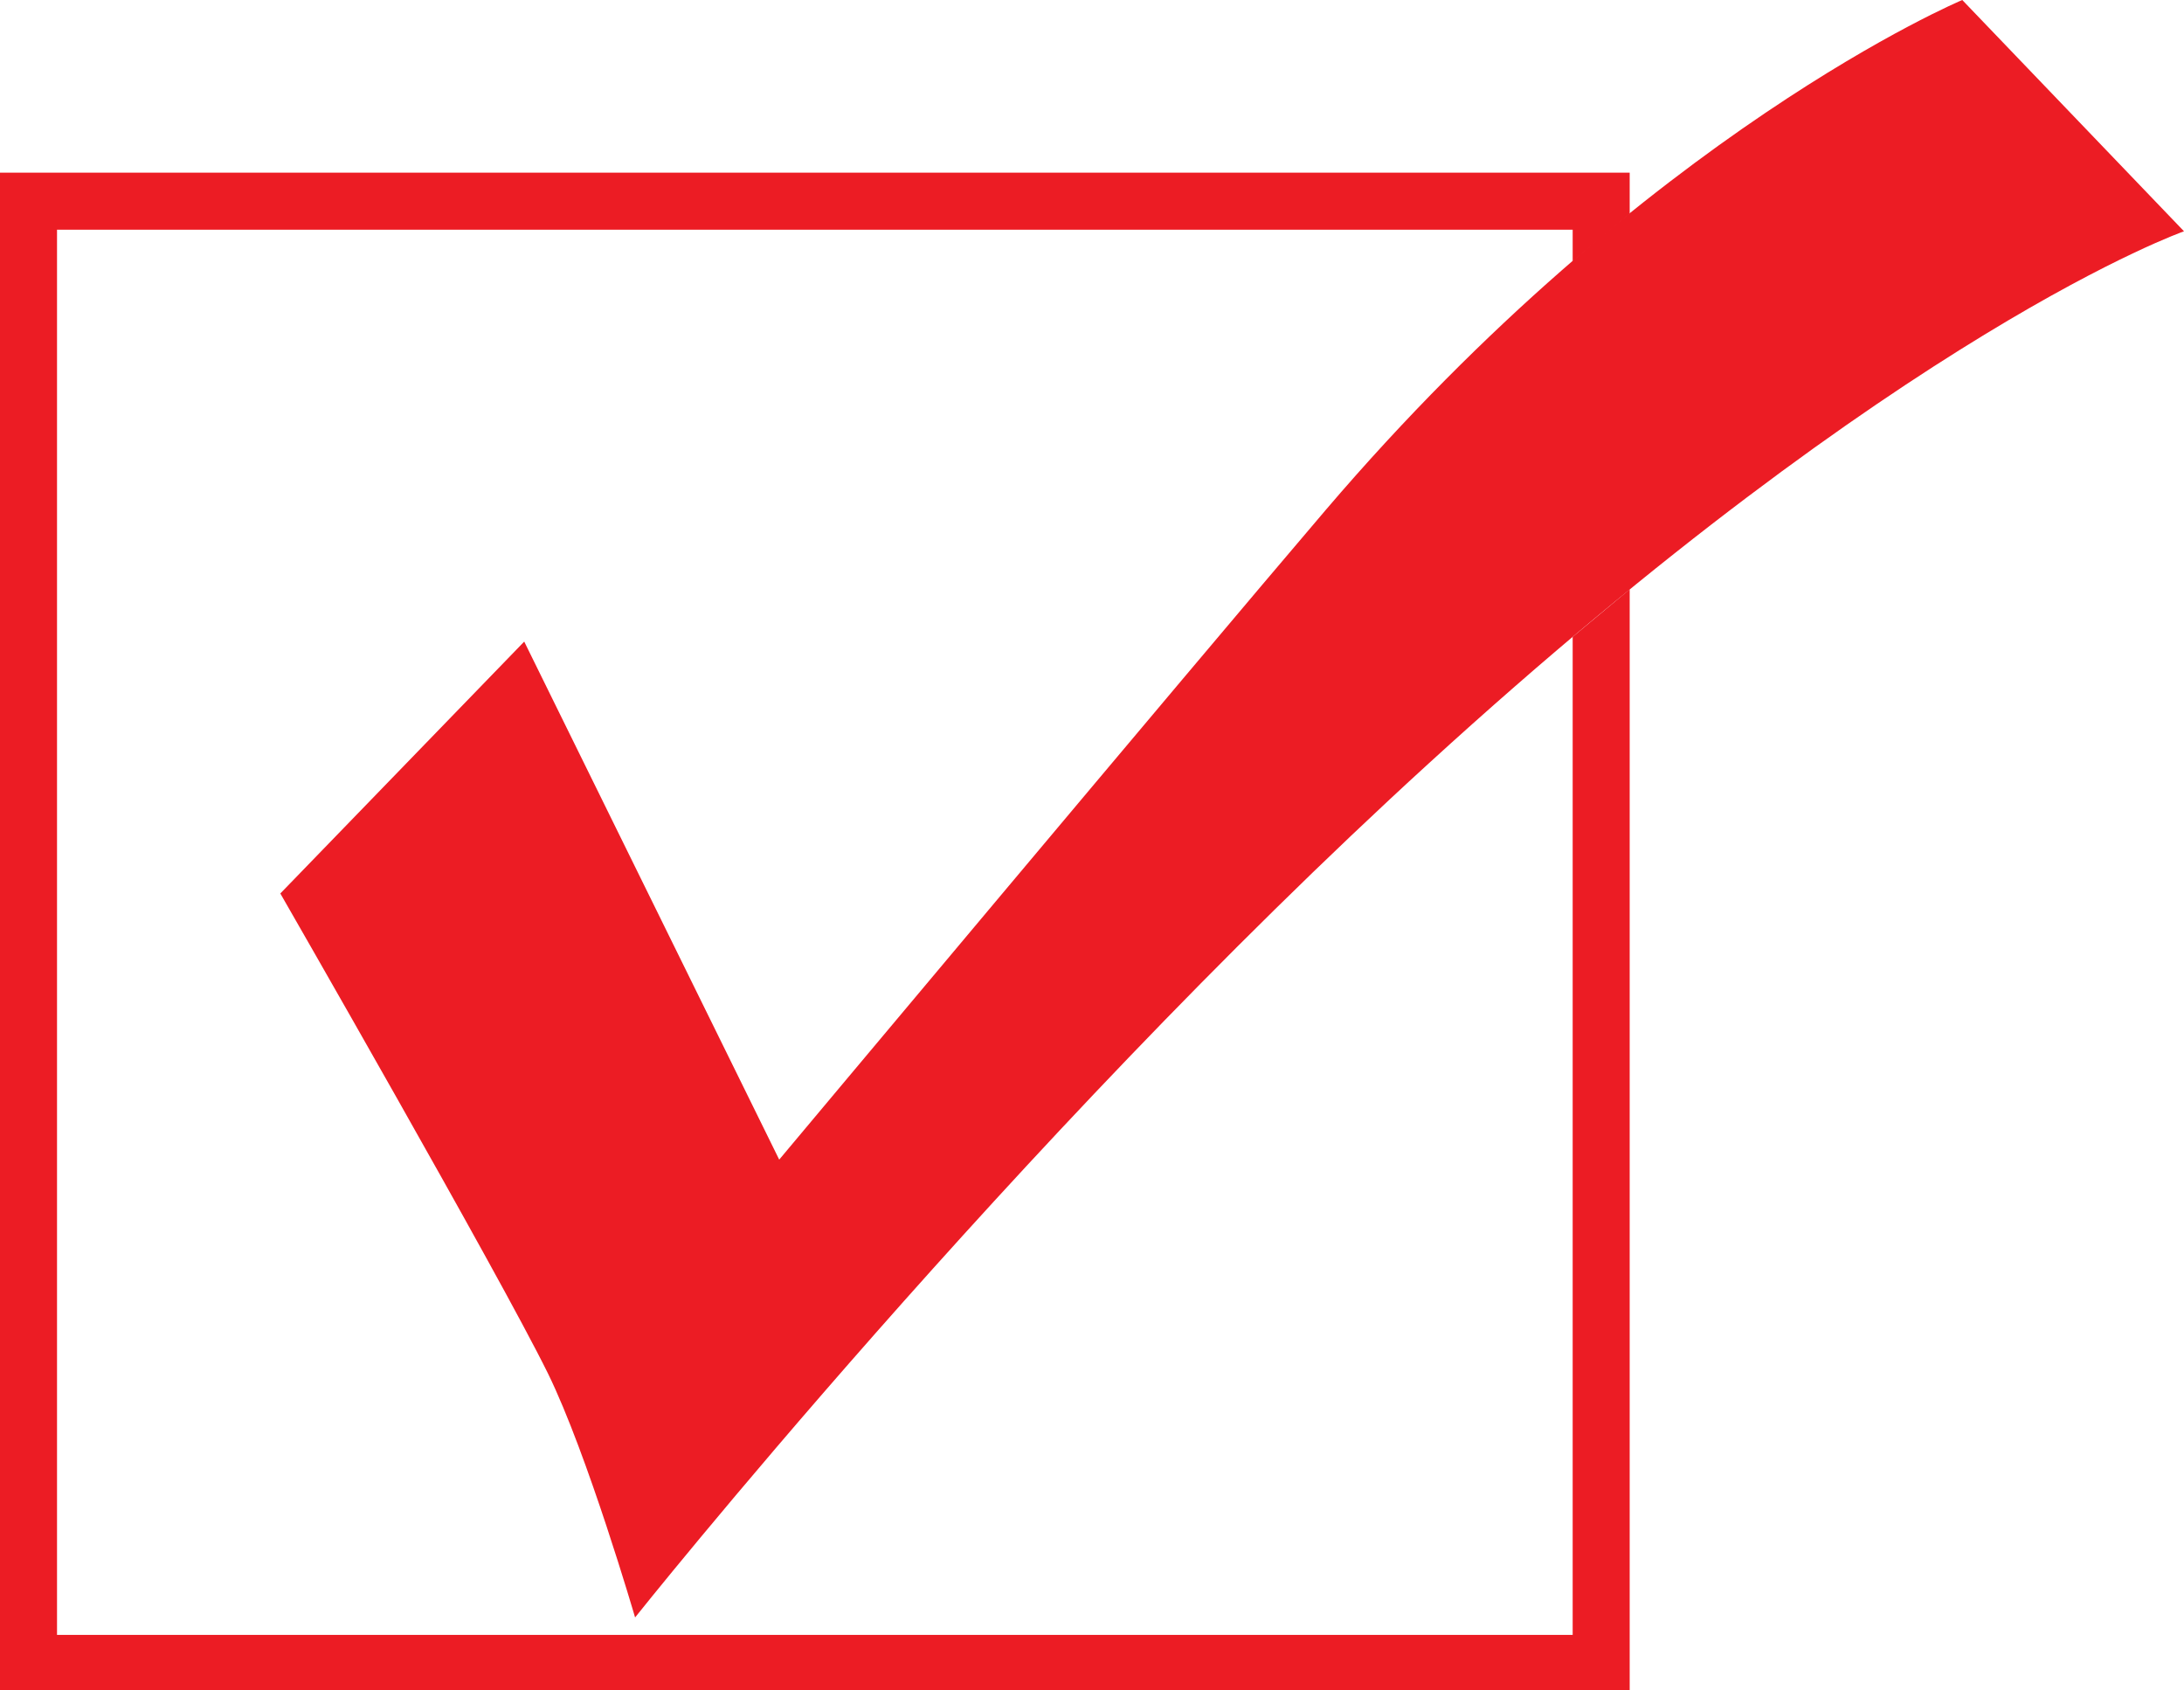
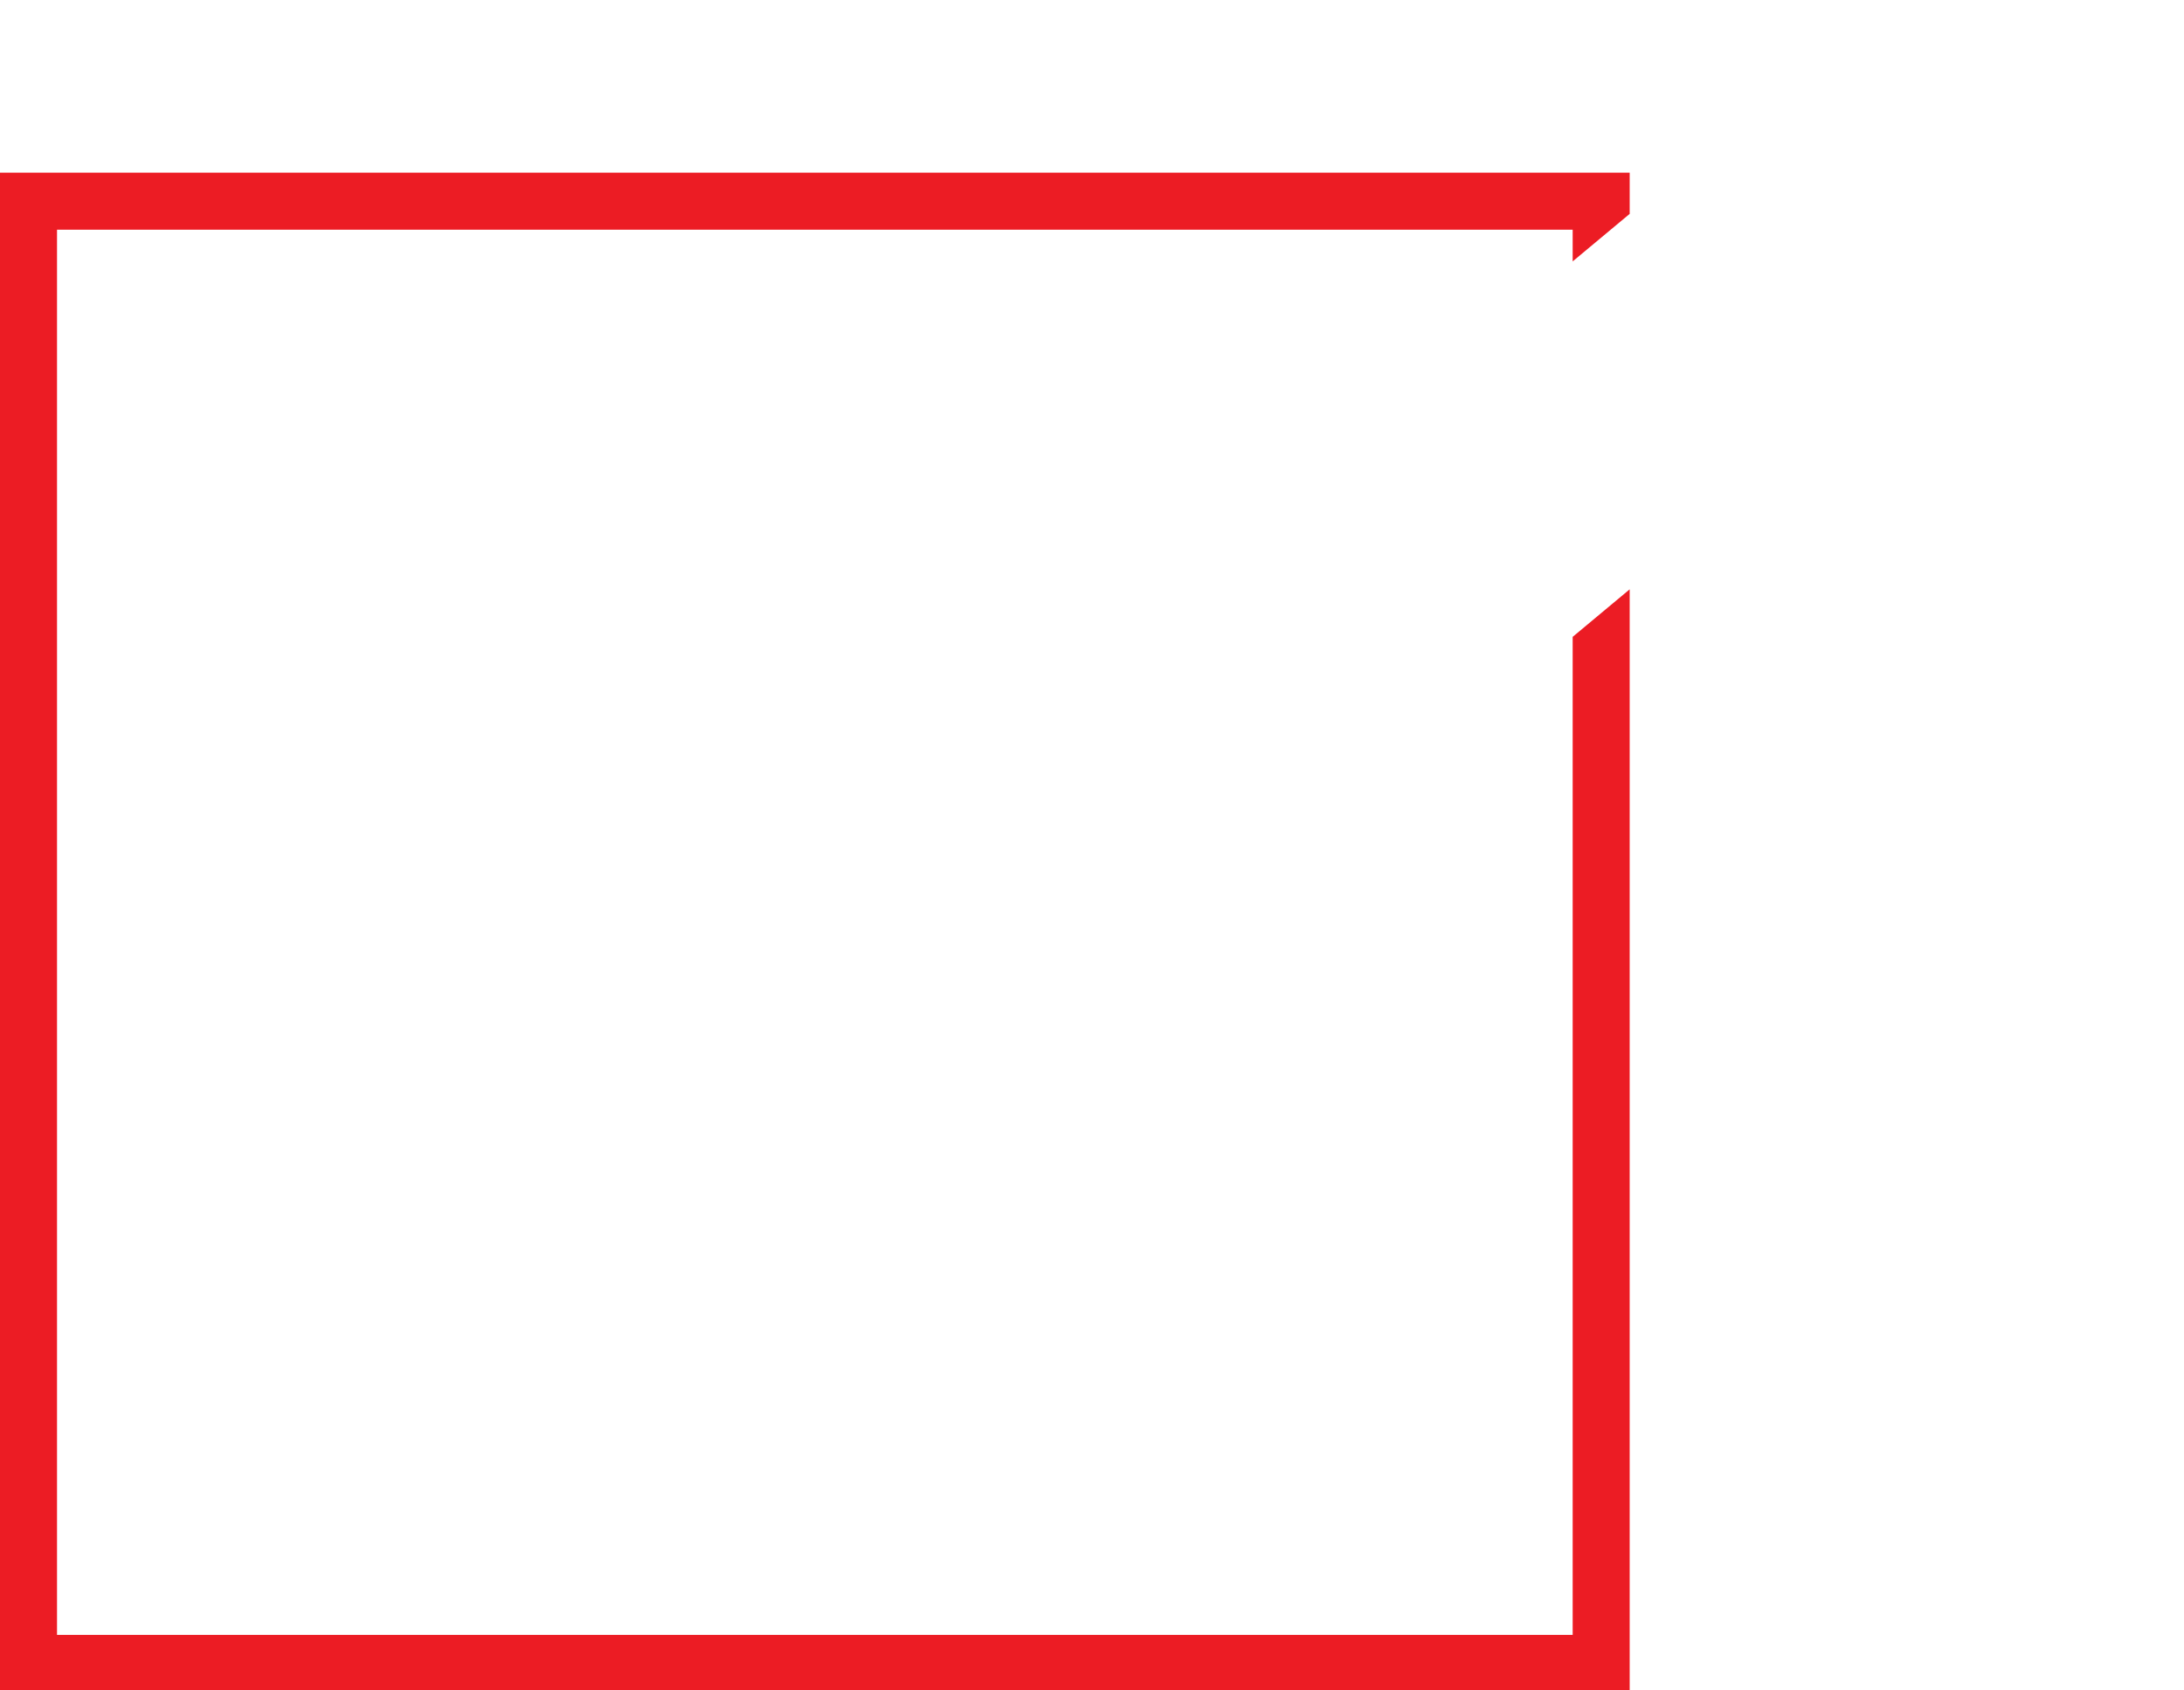
<svg xmlns="http://www.w3.org/2000/svg" version="1.1" id="Layer_1" x="0px" y="0px" width="137.9px" height="106.7px" viewBox="0 0 137.9 106.7" style="enable-background:new 0 0 137.9 106.7;" xml:space="preserve">
  <style type="text/css">
	.st0{fill:#EC1C24;}
	.st1{fill-rule:evenodd;clip-rule:evenodd;fill:#EC1C24;}
</style>
  <path class="st0" d="M99.3,40.2v63H3.6V14.5h95.7v2c1.2-1,2.4-2,3.6-3v-2.6H0v95.8h102.9V37.2C101.7,38.2,100.5,39.2,99.3,40.2z" />
-   <path class="st1" d="M137.9,14.6c0,0-17.7,6.2-47.7,33.6c-26.3,24-50.1,53.9-50.1,53.9s-3-10.3-5.5-15.4  c-3.1-6.3-16.9-30.3-16.9-30.3l15.4-15.9l16.1,32.7c0,0,25.8-30.8,34.5-41C104.1,8.3,123.9,0,123.9,0L137.9,14.6z" />
</svg>